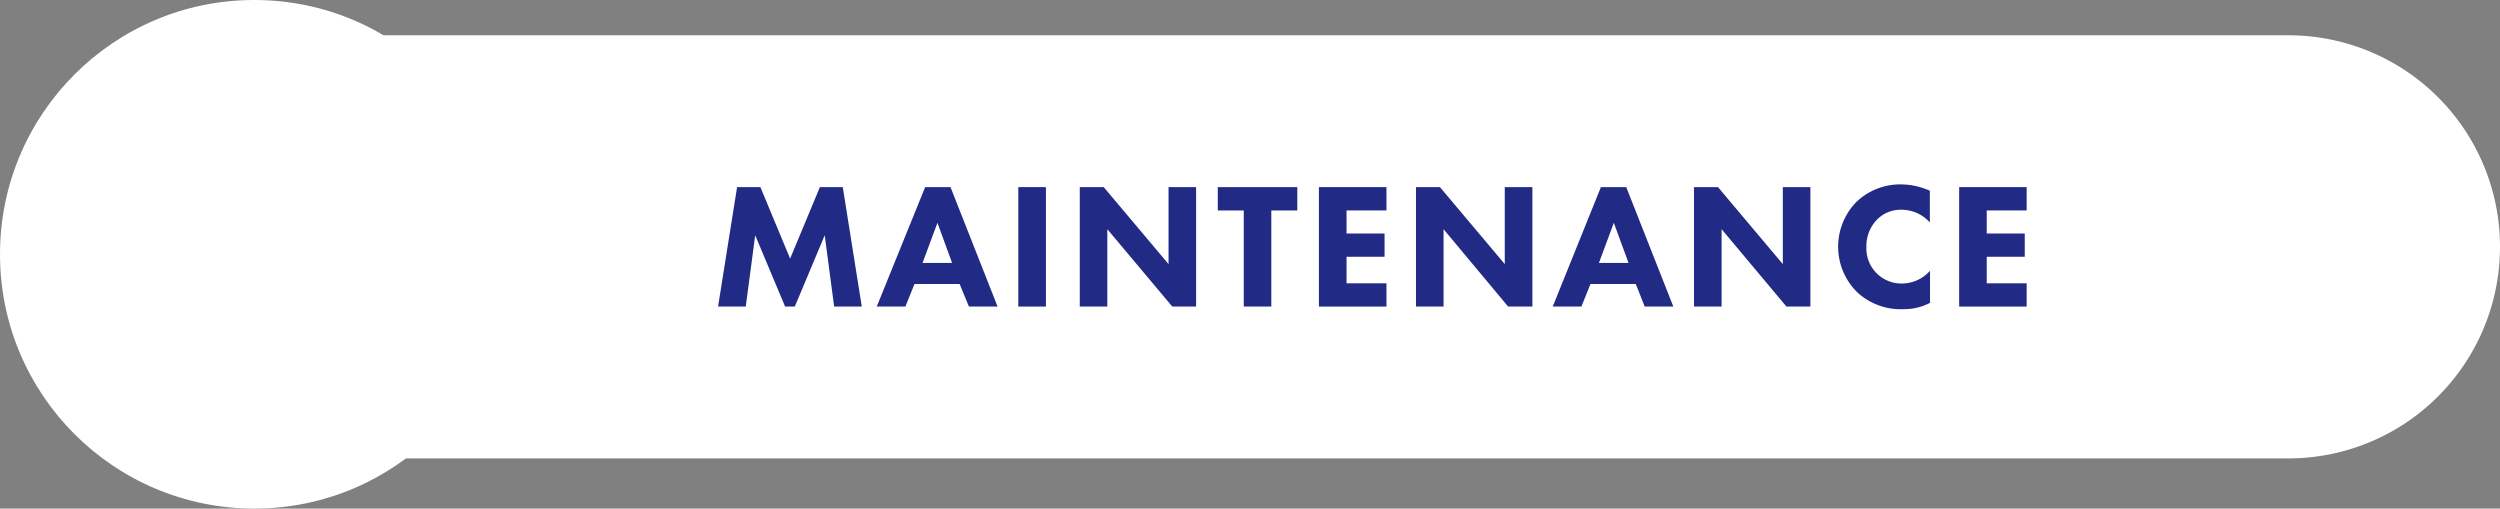
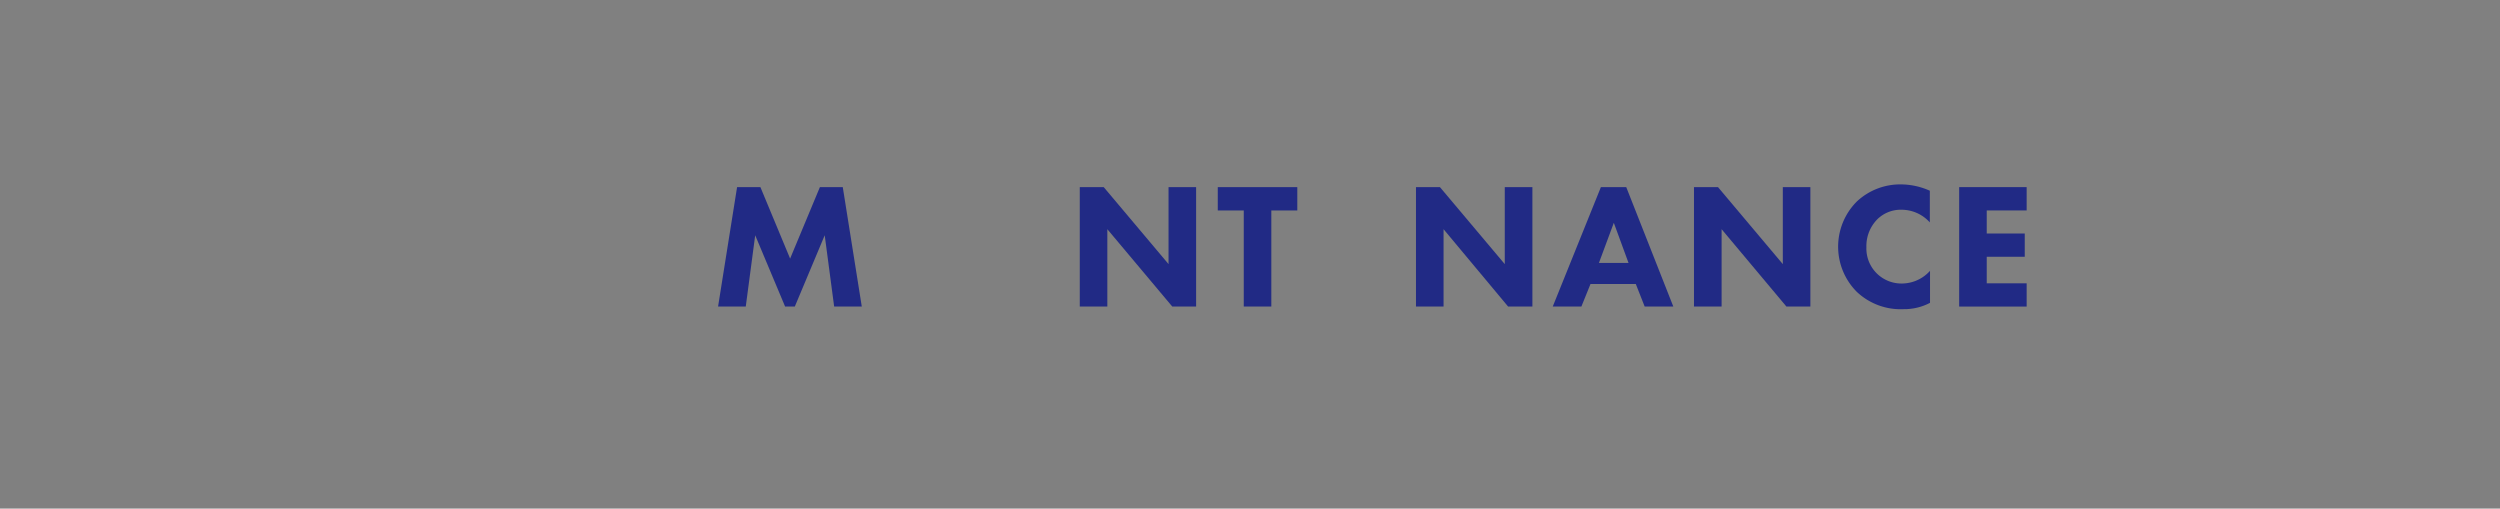
<svg xmlns="http://www.w3.org/2000/svg" viewBox="0 0 394.53 80.26">
  <rect x="0" y="0" width="394.53" height="80.26" fill="#808080" stroke="none" />
  <defs>
    <style>.cls-1{fill:#fff;}.cls-2{fill:#212a85;}</style>
  </defs>
  <g id="Calque_2" data-name="Calque 2">
    <g id="Calque_1-2" data-name="Calque 1">
-       <path class="cls-1" d="M73.52,5.57h321a0,0,0,0,1,0,0V72.34a0,0,0,0,1,0,0h-321A33.38,33.38,0,0,1,40.13,39v0A33.39,33.39,0,0,1,73.52,5.57Z" transform="translate(434.66 77.91) rotate(180)" />
-       <circle class="cls-1" cx="40.13" cy="40.13" r="40.13" />
      <path class="cls-2" d="M113.32,48.38l3-18.85H120l4.69,11.28,4.7-11.28H133l3,18.85h-4.36l-1.49-11.25-4.72,11.25h-1.53l-4.72-11.25-1.49,11.25Z" />
-       <path class="cls-2" d="M151.44,44.82h-7.12l-1.44,3.56h-4.52L146,29.53h4l7.43,18.85h-4.52Zm-1.19-3.33-2.31-6.33-2.35,6.33Z" />
-       <path class="cls-2" d="M165.06,29.53V48.38H160.7V29.53Z" />
      <path class="cls-2" d="M170.4,48.38V29.53h3.78l10.23,12.15V29.53h4.35V48.38H185L174.75,36.17V48.38Z" />
      <path class="cls-2" d="M200.63,33.21V48.38h-4.35V33.21h-4.1V29.53h12.55v3.68Z" />
-       <path class="cls-2" d="M218.8,33.21h-6.3v3.64h6v3.67h-6v4.19h6.3v3.67H208.14V29.53H218.8Z" />
      <path class="cls-2" d="M223.46,48.38V29.53h3.78l10.23,12.15V29.53h4.36V48.38H238L227.81,36.17V48.38Z" />
      <path class="cls-2" d="M258.15,44.82H251l-1.44,3.56h-4.52l7.6-18.85h4l7.43,18.85h-4.52ZM257,41.49l-2.32-6.33-2.35,6.33Z" />
      <path class="cls-2" d="M267.33,48.38V29.53h3.79l10.23,12.15V29.53h4.35V48.38h-3.78L271.69,36.17V48.38Z" />
      <path class="cls-2" d="M304.58,47.79a8.74,8.74,0,0,1-4.16,1,10.07,10.07,0,0,1-7.4-2.74,10.09,10.09,0,0,1,0-14.24,10,10,0,0,1,7-2.71,11.24,11.24,0,0,1,4.53,1v5a6,6,0,0,0-4.41-2,5.27,5.27,0,0,0-3.84,1.47A6,6,0,0,0,294.54,39a5.53,5.53,0,0,0,5.71,5.74,6,6,0,0,0,4.33-2Z" />
      <path class="cls-2" d="M319.83,33.21h-6.3v3.64h6v3.67h-6v4.19h6.3v3.67H309.18V29.53h10.65Z" />
    </g>
  </g>
</svg>